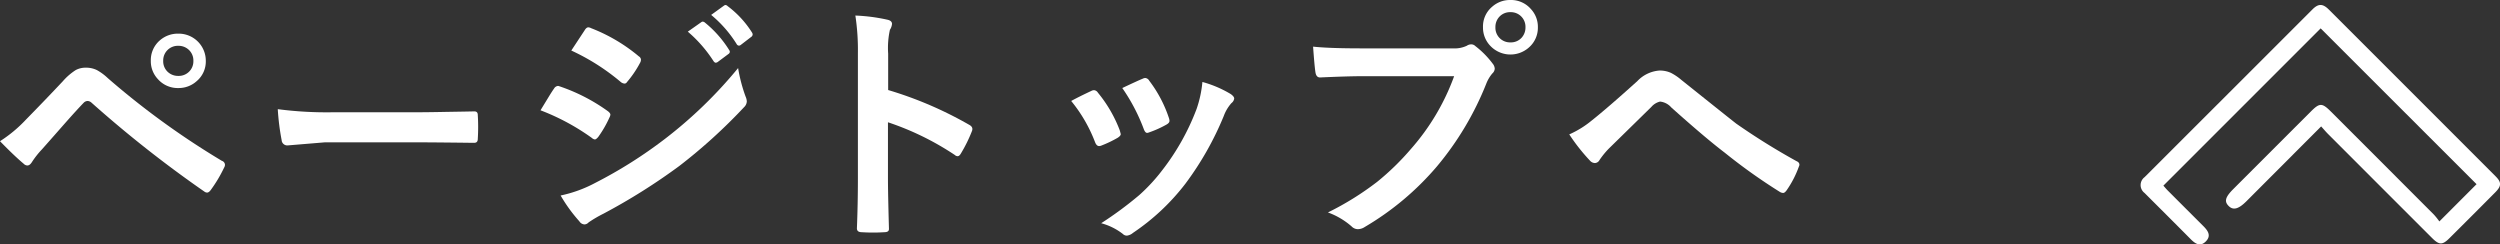
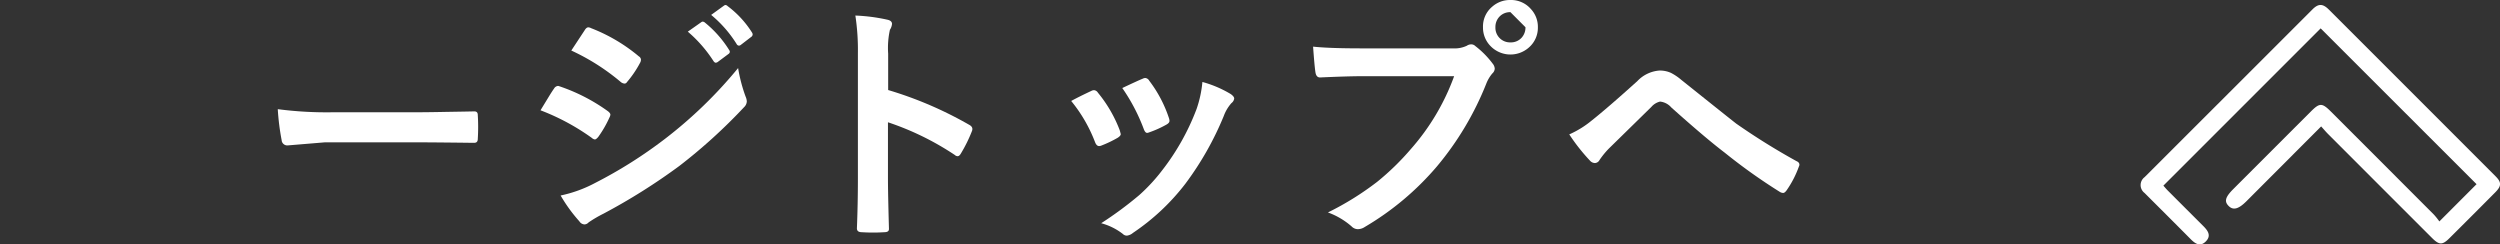
<svg xmlns="http://www.w3.org/2000/svg" width="176.906" height="17.292" viewBox="0 0 176.906 17.292">
  <rect x="0" y="0" width="176.906" height="17.292" fill="#333333" stroke="none" />
  <g id="b4c56d88-e254-45a1-95ca-85cf11d0cce8" data-name="レイヤー 2">
    <g id="eb27aec3-65b1-4232-9701-69978021bb92" data-name="コンテンツ">
      <path d="M164.25,8.945l-5.286,5.294c-.548.548-.922.655-1.239.356-.349-.329-.27-.639.316-1.224q2.74-2.742,5.483-5.482c.614-.615.79-.616,1.4-.011q3.657,3.654,7.308,7.312a5.012,5.012,0,0,1,.383.479l2.632-2.636L164.215,2.008Q158.7,7.525,153.086,13.137c.085.095.191.225.309.344q1.245,1.248,2.493,2.492c.328.325.615.688.206,1.106s-.768.158-1.1-.18c-1.033-1.044-2.075-2.079-3.113-3.117-.042-.042-.083-.084-.125-.125a.7.7,0,0,1,0-1.121Q157.7,6.6,163.64.66c.418-.417.73-.408,1.158.02q5.9,5.893,11.8,11.8c.428.429.415.686-.038,1.142q-1.614,1.626-3.239,3.24c-.493.489-.719.483-1.227-.024q-3.678-3.674-7.352-7.352C164.586,9.33,164.448,9.164,164.25,8.945Z" style="fill:#fff" />
-       <path d="M0,9.992A9.582,9.582,0,0,0,1.837,8.463Q3.2,7.074,4.447,5.748a4.207,4.207,0,0,1,.914-.791,1.455,1.455,0,0,1,.7-.168,1.751,1.751,0,0,1,.791.168,3.739,3.739,0,0,1,.774.57A56.7,56.7,0,0,0,15.7,11.381a.306.306,0,0,1,.22.281.406.406,0,0,1-.062.2,9.84,9.84,0,0,1-.931,1.565q-.141.2-.273.2a.327.327,0,0,1-.193-.071A83.633,83.633,0,0,1,6.477,7.267.45.45,0,0,0,6.2,7.145a.412.412,0,0,0-.29.14q-.519.536-1.432,1.574-1.02,1.161-1.5,1.7a6.213,6.213,0,0,0-.721.914c-.1.158-.208.238-.325.238a.384.384,0,0,1-.255-.123Q1.037,11.056,0,9.992ZM12.621,2.381a1.918,1.918,0,0,1,1.942,1.926,1.816,1.816,0,0,1-.641,1.431,1.9,1.9,0,0,1-1.3.492,1.867,1.867,0,0,1-1.45-.632,1.844,1.844,0,0,1-.5-1.291,1.845,1.845,0,0,1,.641-1.452A1.93,1.93,0,0,1,12.621,2.381Zm0,.861a1.034,1.034,0,0,0-1.072,1.065,1.019,1.019,0,0,0,.343.8,1.061,1.061,0,0,0,.729.264,1.031,1.031,0,0,0,1.063-1.062,1.027,1.027,0,0,0-.342-.8A1.052,1.052,0,0,0,12.621,3.242Z" style="fill:#fff" />
      <path d="M19.656,7.725a26.652,26.652,0,0,0,3.885.22h5.8q.852,0,2.2-.027,1.715-.027,1.942-.035h.088c.158,0,.238.086.238.256.017.275.026.558.026.851s-.009.569-.026.844q0,.273-.255.273h-.071q-2.7-.034-4.016-.035H22.987l-2.645.219a.4.4,0,0,1-.413-.377A17,17,0,0,1,19.656,7.725Z" style="fill:#fff" />
      <path d="M38.247,7.805l.6-.985q.237-.387.36-.554a.354.354,0,0,1,.272-.184.194.194,0,0,1,.062.008A12.916,12.916,0,0,1,43,7.857c.129.094.193.182.193.264a.606.606,0,0,1-.07.2,7.834,7.834,0,0,1-.791,1.371c-.1.117-.179.176-.237.176a.387.387,0,0,1-.211-.105A15.913,15.913,0,0,0,38.247,7.805Zm1.424,6.029a9.173,9.173,0,0,0,2.443-.889,32.111,32.111,0,0,0,4.931-3.111A31.39,31.39,0,0,0,52.23,4.816a11.028,11.028,0,0,0,.528,2.012.966.966,0,0,1,.088.344.6.6,0,0,1-.194.412,38.22,38.22,0,0,1-4.579,4.158,42.944,42.944,0,0,1-5.379,3.383,8.566,8.566,0,0,0-1.046.615.41.41,0,0,1-.29.141.459.459,0,0,1-.36-.219A10.928,10.928,0,0,1,39.671,13.834Zm.756-10.258.949-1.441c.082-.135.167-.2.255-.2a.473.473,0,0,1,.2.06,11.982,11.982,0,0,1,3.384,2,.279.279,0,0,1,.14.229.473.473,0,0,1-.07.236,7.421,7.421,0,0,1-.923,1.354.193.193,0,0,1-.176.1.475.475,0,0,1-.272-.123A15.4,15.4,0,0,0,40.427,3.576ZM48.671,2.24l.949-.668a.193.193,0,0,1,.106-.043.29.29,0,0,1,.167.078,7.823,7.823,0,0,1,1.7,1.926.254.254,0,0,1,.052.131.2.2,0,0,1-.1.158l-.756.563a.267.267,0,0,1-.141.053c-.052,0-.105-.038-.158-.114A9.471,9.471,0,0,0,48.671,2.24Zm1.652-1.185L51.228.4a.208.208,0,0,1,.115-.045.252.252,0,0,1,.149.08,6.957,6.957,0,0,1,1.714,1.854.276.276,0,0,1,.053.15.221.221,0,0,1-.106.176l-.72.553a.244.244,0,0,1-.141.062.2.2,0,0,1-.167-.115A8.509,8.509,0,0,0,50.323,1.055Z" style="fill:#fff" />
      <path d="M62.849,6.371A26.938,26.938,0,0,1,68.57,8.824c.159.082.238.184.238.307a.423.423,0,0,1-.036.158A10.163,10.163,0,0,1,68,10.853c-.076.135-.155.2-.237.2a.3.3,0,0,1-.2-.088,19.852,19.852,0,0,0-4.729-2.313v3.983q0,.984.07,3.523v.053c0,.146-.108.22-.325.22-.269.018-.536.026-.8.026s-.536-.008-.8-.026q-.342,0-.342-.273.07-1.74.07-3.541V3.762A16.284,16.284,0,0,0,60.528,1.1a12.63,12.63,0,0,1,2.25.291q.343.069.343.306a.936.936,0,0,1-.149.414A5.971,5.971,0,0,0,62.849,3.8Z" style="fill:#fff" />
      <path d="M75.8,7.145q.528-.291,1.424-.711a.427.427,0,0,1,.193-.053.357.357,0,0,1,.273.176,9.475,9.475,0,0,1,1.546,2.662c.047.17.071.261.071.273,0,.076-.071.16-.211.254a8.159,8.159,0,0,1-1.16.555.446.446,0,0,1-.159.035c-.123,0-.219-.094-.29-.281A10.476,10.476,0,0,0,75.8,7.145ZM85.085,5.8a7.955,7.955,0,0,1,2.013.861c.158.117.237.219.237.307a.478.478,0,0,1-.193.326,2.829,2.829,0,0,0-.545.914A21.824,21.824,0,0,1,83.881,13a15.657,15.657,0,0,1-3.709,3.48.808.808,0,0,1-.431.194.4.4,0,0,1-.29-.123,4.333,4.333,0,0,0-1.529-.756,25.7,25.7,0,0,0,2.7-1.994,12.545,12.545,0,0,0,1.617-1.75,16.64,16.64,0,0,0,2.435-4.342A8.053,8.053,0,0,0,85.085,5.8Zm-5.669.429q1.152-.545,1.441-.658a.428.428,0,0,1,.185-.052.358.358,0,0,1,.281.193A9,9,0,0,1,82.712,8.34a.719.719,0,0,1,.044.211c0,.1-.076.191-.229.273a7.478,7.478,0,0,1-1.239.553.338.338,0,0,1-.114.027q-.141,0-.246-.291A13.033,13.033,0,0,0,79.416,6.23Z" style="fill:#fff" />
-       <path d="M92.917,3.3q1.134.123,3.454.123H102.8a2.045,2.045,0,0,0,.993-.184.559.559,0,0,1,.308-.1.409.409,0,0,1,.3.123,6.382,6.382,0,0,1,1.23,1.248.616.616,0,0,1,.141.351.5.5,0,0,1-.176.342,2.578,2.578,0,0,0-.422.713,21.4,21.4,0,0,1-3.489,5.854,19.981,19.981,0,0,1-5.107,4.289.907.907,0,0,1-.492.158.622.622,0,0,1-.448-.2,5.289,5.289,0,0,0-1.67-.984,20.6,20.6,0,0,0,3.489-2.17,18.213,18.213,0,0,0,2.391-2.33,16.037,16.037,0,0,0,3.05-5.141h-6.5q-1.02,0-2.971.088-.282.016-.343-.362Q93.014,4.658,92.917,3.3ZM106.883,0a1.858,1.858,0,0,1,1.441.633,1.842,1.842,0,0,1,.5,1.291,1.849,1.849,0,0,1-.641,1.441,1.963,1.963,0,0,1-2.743-.14,1.858,1.858,0,0,1-.5-1.3,1.814,1.814,0,0,1,.642-1.442A1.894,1.894,0,0,1,106.883,0Zm0,.861a1.026,1.026,0,0,0-.8.342,1.05,1.05,0,0,0-.264.721A1.034,1.034,0,0,0,106.883,3a1.023,1.023,0,0,0,.8-.342,1.068,1.068,0,0,0,.263-.73A1.033,1.033,0,0,0,106.883.861Z" style="fill:#fff" />
+       <path d="M92.917,3.3q1.134.123,3.454.123H102.8a2.045,2.045,0,0,0,.993-.184.559.559,0,0,1,.308-.1.409.409,0,0,1,.3.123,6.382,6.382,0,0,1,1.23,1.248.616.616,0,0,1,.141.351.5.5,0,0,1-.176.342,2.578,2.578,0,0,0-.422.713,21.4,21.4,0,0,1-3.489,5.854,19.981,19.981,0,0,1-5.107,4.289.907.907,0,0,1-.492.158.622.622,0,0,1-.448-.2,5.289,5.289,0,0,0-1.67-.984,20.6,20.6,0,0,0,3.489-2.17,18.213,18.213,0,0,0,2.391-2.33,16.037,16.037,0,0,0,3.05-5.141h-6.5q-1.02,0-2.971.088-.282.016-.343-.362Q93.014,4.658,92.917,3.3ZM106.883,0a1.858,1.858,0,0,1,1.441.633,1.842,1.842,0,0,1,.5,1.291,1.849,1.849,0,0,1-.641,1.441,1.963,1.963,0,0,1-2.743-.14,1.858,1.858,0,0,1-.5-1.3,1.814,1.814,0,0,1,.642-1.442A1.894,1.894,0,0,1,106.883,0Zm0,.861a1.026,1.026,0,0,0-.8.342,1.05,1.05,0,0,0-.264.721A1.034,1.034,0,0,0,106.883,3a1.023,1.023,0,0,0,.8-.342,1.068,1.068,0,0,0,.263-.73Z" style="fill:#fff" />
      <path d="M111.045,9.51a6.81,6.81,0,0,0,1.582-.977q1.091-.861,3.226-2.785a2.4,2.4,0,0,1,1.564-.756,1.912,1.912,0,0,1,.826.166,3.856,3.856,0,0,1,.738.5q3.684,2.944,3.885,3.094A47.4,47.4,0,0,0,127.12,11.4c.141.059.211.145.211.256a.25.25,0,0,1-.035.123,7.079,7.079,0,0,1-.879,1.7c-.088.117-.167.175-.237.175a.491.491,0,0,1-.255-.088,39.865,39.865,0,0,1-3.885-2.767Q120.7,9.782,118.261,7.6a1.213,1.213,0,0,0-.791-.412,1.171,1.171,0,0,0-.615.377l-3.024,2.963a5.823,5.823,0,0,0-.642.791.391.391,0,0,1-.325.219.478.478,0,0,1-.342-.158A13.565,13.565,0,0,1,111.045,9.51Z" style="fill:#fff" />
    </g>
  </g>
</svg>